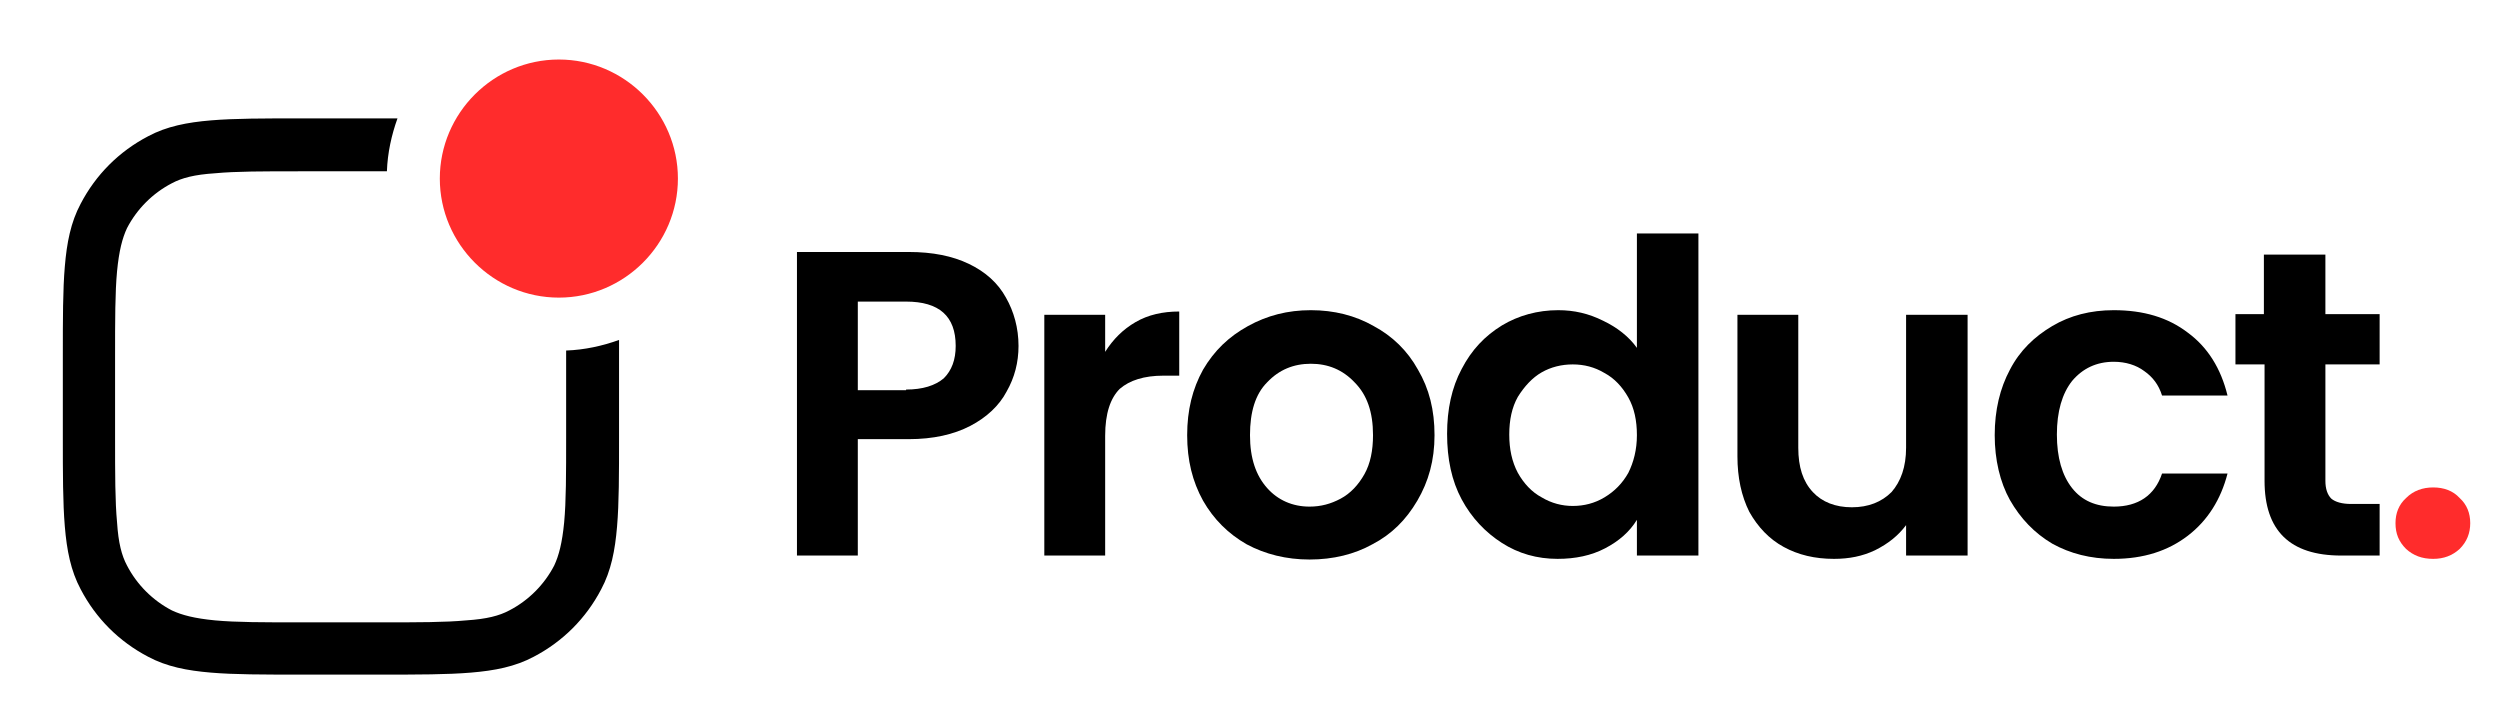
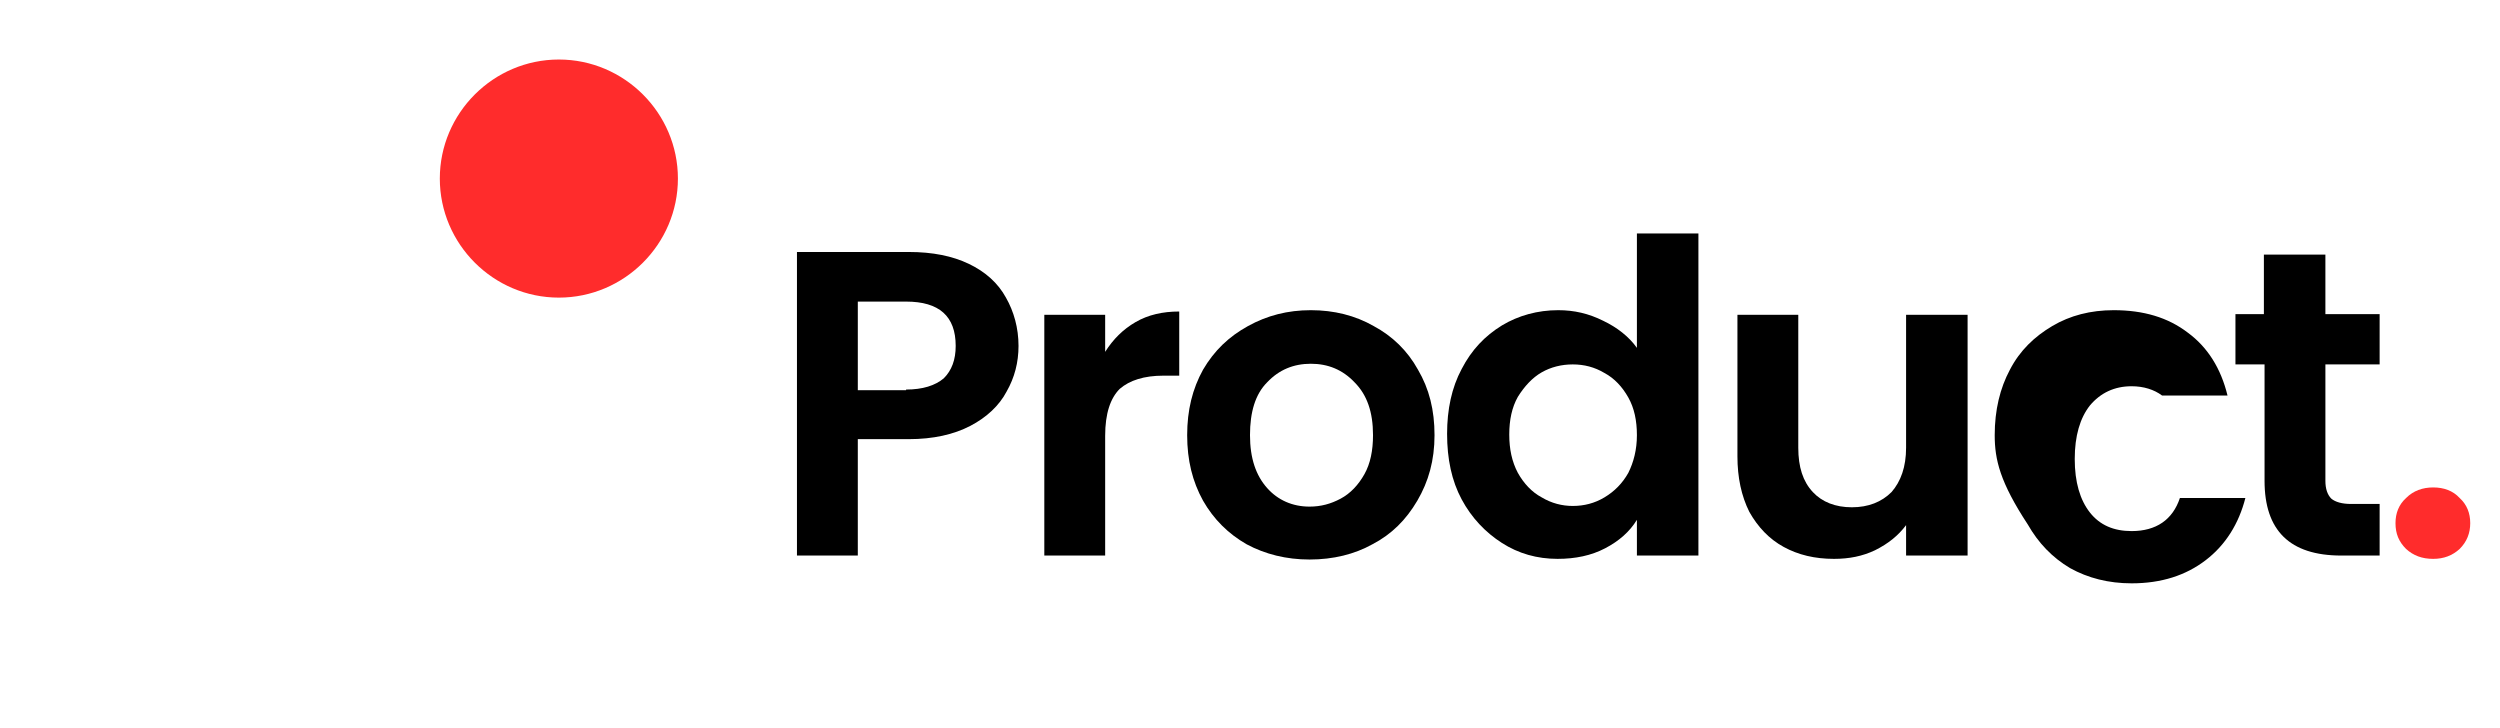
<svg xmlns="http://www.w3.org/2000/svg" version="1.1" id="Layer_1" x="0px" y="0px" width="378px" height="110px" viewBox="0 0 378 110" style="enable-background:new 0 0 378 110;" xml:space="preserve">
  <style type="text/css"> .st0{fill:#FF2C2C;} </style>
  <path class="st0" d="M66.5,27c0-9.9,8.1-18,18-18s18,8.1,18,18s-8.1,18-18,18S66.5,36.9,66.5,27z" />
-   <path d="M85.6,53v13c0,5.7,0,9.8-0.3,13c-0.3,3.1-0.8,5-1.5,6.5c-1.5,2.9-3.9,5.3-6.8,6.8c-1.5,0.8-3.4,1.3-6.5,1.5 c-3.2,0.3-7.2,0.3-13,0.3h-12c-5.7,0-9.8,0-13-0.3c-3.1-0.3-5-0.8-6.5-1.5c-2.9-1.5-5.3-3.9-6.8-6.8c-0.8-1.5-1.3-3.4-1.5-6.5 c-0.3-3.2-0.3-7.2-0.3-13V54c0-5.7,0-9.8,0.3-13c0.3-3.1,0.8-5,1.5-6.5c1.5-2.9,3.9-5.3,6.8-6.8c1.5-0.8,3.4-1.3,6.5-1.5 c3.2-0.3,7.2-0.3,13-0.3h13c0.1-2.8,0.7-5.5,1.6-8H45.4c-5.5,0-9.9,0-13.5,0.3c-3.6,0.3-6.7,0.9-9.5,2.4c-4.4,2.3-7.9,5.8-10.2,10.2 c-1.5,2.8-2.1,5.9-2.4,9.5c-0.3,3.5-0.3,7.9-0.3,13.5v12.3c0,5.5,0,9.9,0.3,13.5c0.3,3.6,0.9,6.7,2.4,9.5c2.3,4.4,5.8,7.9,10.2,10.2 c2.8,1.5,5.9,2.1,9.5,2.4c3.5,0.3,7.9,0.3,13.5,0.3h12.3c5.5,0,9.9,0,13.5-0.3c3.6-0.3,6.7-0.9,9.5-2.4c4.4-2.3,7.9-5.8,10.2-10.2 c1.5-2.8,2.1-5.9,2.4-9.5c0.3-3.5,0.3-7.9,0.3-13.5V51.4C91.1,52.3,88.4,52.9,85.6,53z" />
  <path d="M154,52.3c0,2.5-0.6,4.8-1.8,6.9c-1.1,2.1-3,3.9-5.5,5.2c-2.5,1.3-5.6,2-9.3,2h-7.7V84h-9.2V38.1h16.9 c3.6,0,6.6,0.6,9.1,1.8c2.5,1.2,4.4,2.9,5.6,5.1C153.3,47.1,154,49.6,154,52.3z M137,58.9c2.5,0,4.4-0.6,5.7-1.7 c1.2-1.2,1.8-2.8,1.8-4.9c0-4.5-2.5-6.7-7.5-6.7h-7.3v13.4H137z" />
  <path d="M167.1,53.2c1.2-1.9,2.7-3.4,4.6-4.5c1.9-1.1,4.1-1.6,6.6-1.6v9.7h-2.4c-2.9,0-5.1,0.7-6.6,2c-1.4,1.4-2.2,3.7-2.2,7.1V84 h-9.2V47.6h9.2V53.2z" />
  <path d="M198,84.6c-3.5,0-6.7-0.8-9.5-2.3c-2.8-1.6-5-3.8-6.6-6.6c-1.6-2.9-2.4-6.1-2.4-9.9s0.8-7,2.4-9.9c1.7-2.9,3.9-5,6.8-6.6 c2.9-1.6,6-2.4,9.5-2.4c3.5,0,6.7,0.8,9.5,2.4c2.8,1.5,5.1,3.7,6.7,6.6c1.7,2.9,2.5,6.1,2.5,9.9s-0.9,7-2.6,9.9 c-1.7,2.9-3.9,5.1-6.8,6.6C204.8,83.8,201.6,84.6,198,84.6z M198,76.6c1.7,0,3.2-0.4,4.7-1.2c1.5-0.8,2.7-2.1,3.6-3.7 s1.3-3.6,1.3-5.9c0-3.5-0.9-6.1-2.8-8c-1.8-1.9-4-2.8-6.6-2.8s-4.8,0.9-6.6,2.8c-1.8,1.8-2.6,4.5-2.6,8c0,3.5,0.9,6.1,2.6,8 C193.2,75.6,195.4,76.6,198,76.6z" />
  <path d="M218.8,65.6c0-3.7,0.7-7,2.2-9.8c1.5-2.9,3.5-5,6.1-6.6c2.5-1.5,5.4-2.3,8.5-2.3c2.4,0,4.6,0.5,6.8,1.6 c2.1,1,3.9,2.4,5.1,4.1V35.3h9.3V84h-9.3v-5.4c-1.1,1.8-2.7,3.2-4.8,4.3c-2.1,1.1-4.5,1.6-7.2,1.6c-3.1,0-5.9-0.8-8.4-2.4 c-2.5-1.6-4.6-3.8-6.1-6.6C219.5,72.7,218.8,69.4,218.8,65.6z M247.5,65.8c0-2.2-0.4-4.1-1.3-5.7c-0.9-1.6-2.1-2.9-3.6-3.7 c-1.5-0.9-3.1-1.3-4.8-1.3c-1.7,0-3.3,0.4-4.7,1.2c-1.4,0.8-2.6,2.1-3.6,3.7c-0.9,1.6-1.3,3.5-1.3,5.7c0,2.2,0.4,4.1,1.3,5.8 c0.9,1.6,2.1,2.9,3.6,3.7c1.5,0.9,3.1,1.3,4.7,1.3c1.7,0,3.3-0.4,4.8-1.3c1.5-0.9,2.7-2.1,3.6-3.7C247,69.9,247.5,68,247.5,65.8z" />
  <path d="M297.5,47.6V84h-9.3v-4.6c-1.2,1.6-2.7,2.8-4.7,3.8c-1.9,0.9-3.9,1.3-6.2,1.3c-2.9,0-5.4-0.6-7.6-1.8 c-2.2-1.2-3.9-3-5.2-5.3c-1.2-2.4-1.8-5.2-1.8-8.4V47.6h9.2v20.1c0,2.9,0.7,5.1,2.2,6.7c1.4,1.5,3.4,2.3,5.9,2.3 c2.5,0,4.5-0.8,6-2.3c1.4-1.6,2.2-3.8,2.2-6.7V47.6H297.5z" />
-   <path d="M301.6,65.8c0-3.8,0.8-7.1,2.3-9.9c1.5-2.9,3.7-5,6.4-6.6c2.7-1.6,5.8-2.4,9.3-2.4c4.5,0,8.2,1.1,11.2,3.4 c3,2.2,5,5.4,6,9.5h-9.9c-0.5-1.6-1.4-2.8-2.7-3.7c-1.2-0.9-2.8-1.4-4.6-1.4c-2.6,0-4.7,1-6.3,2.9c-1.5,1.9-2.3,4.6-2.3,8.1 c0,3.5,0.8,6.2,2.3,8.1c1.5,1.9,3.6,2.8,6.3,2.8c3.7,0,6.2-1.7,7.3-5h9.9c-1,3.9-3,7.1-6,9.4c-3,2.3-6.7,3.5-11.2,3.5 c-3.5,0-6.6-0.8-9.3-2.3c-2.7-1.6-4.8-3.8-6.4-6.6C302.4,72.9,301.6,69.5,301.6,65.8z" />
+   <path d="M301.6,65.8c0-3.8,0.8-7.1,2.3-9.9c1.5-2.9,3.7-5,6.4-6.6c2.7-1.6,5.8-2.4,9.3-2.4c4.5,0,8.2,1.1,11.2,3.4 c3,2.2,5,5.4,6,9.5h-9.9c-1.2-0.9-2.8-1.4-4.6-1.4c-2.6,0-4.7,1-6.3,2.9c-1.5,1.9-2.3,4.6-2.3,8.1 c0,3.5,0.8,6.2,2.3,8.1c1.5,1.9,3.6,2.8,6.3,2.8c3.7,0,6.2-1.7,7.3-5h9.9c-1,3.9-3,7.1-6,9.4c-3,2.3-6.7,3.5-11.2,3.5 c-3.5,0-6.6-0.8-9.3-2.3c-2.7-1.6-4.8-3.8-6.4-6.6C302.4,72.9,301.6,69.5,301.6,65.8z" />
  <path d="M351.6,55.1v17.6c0,1.2,0.3,2.1,0.9,2.7c0.6,0.5,1.6,0.8,3,0.8h4.3V84H354c-7.8,0-11.6-3.8-11.6-11.3V55.1H338v-7.6h4.3v-9 h9.3v9h8.2v7.6H351.6z" />
  <path class="st0" d="M367.9,84.5c-1.7,0-3-0.5-4.1-1.5c-1.1-1.1-1.6-2.3-1.6-3.9c0-1.5,0.5-2.8,1.6-3.8c1.1-1.1,2.5-1.6,4.1-1.6 c1.6,0,3,0.5,4,1.6c1.1,1,1.6,2.3,1.6,3.8c0,1.5-0.5,2.8-1.6,3.9C370.8,84,369.5,84.5,367.9,84.5z" />
</svg>